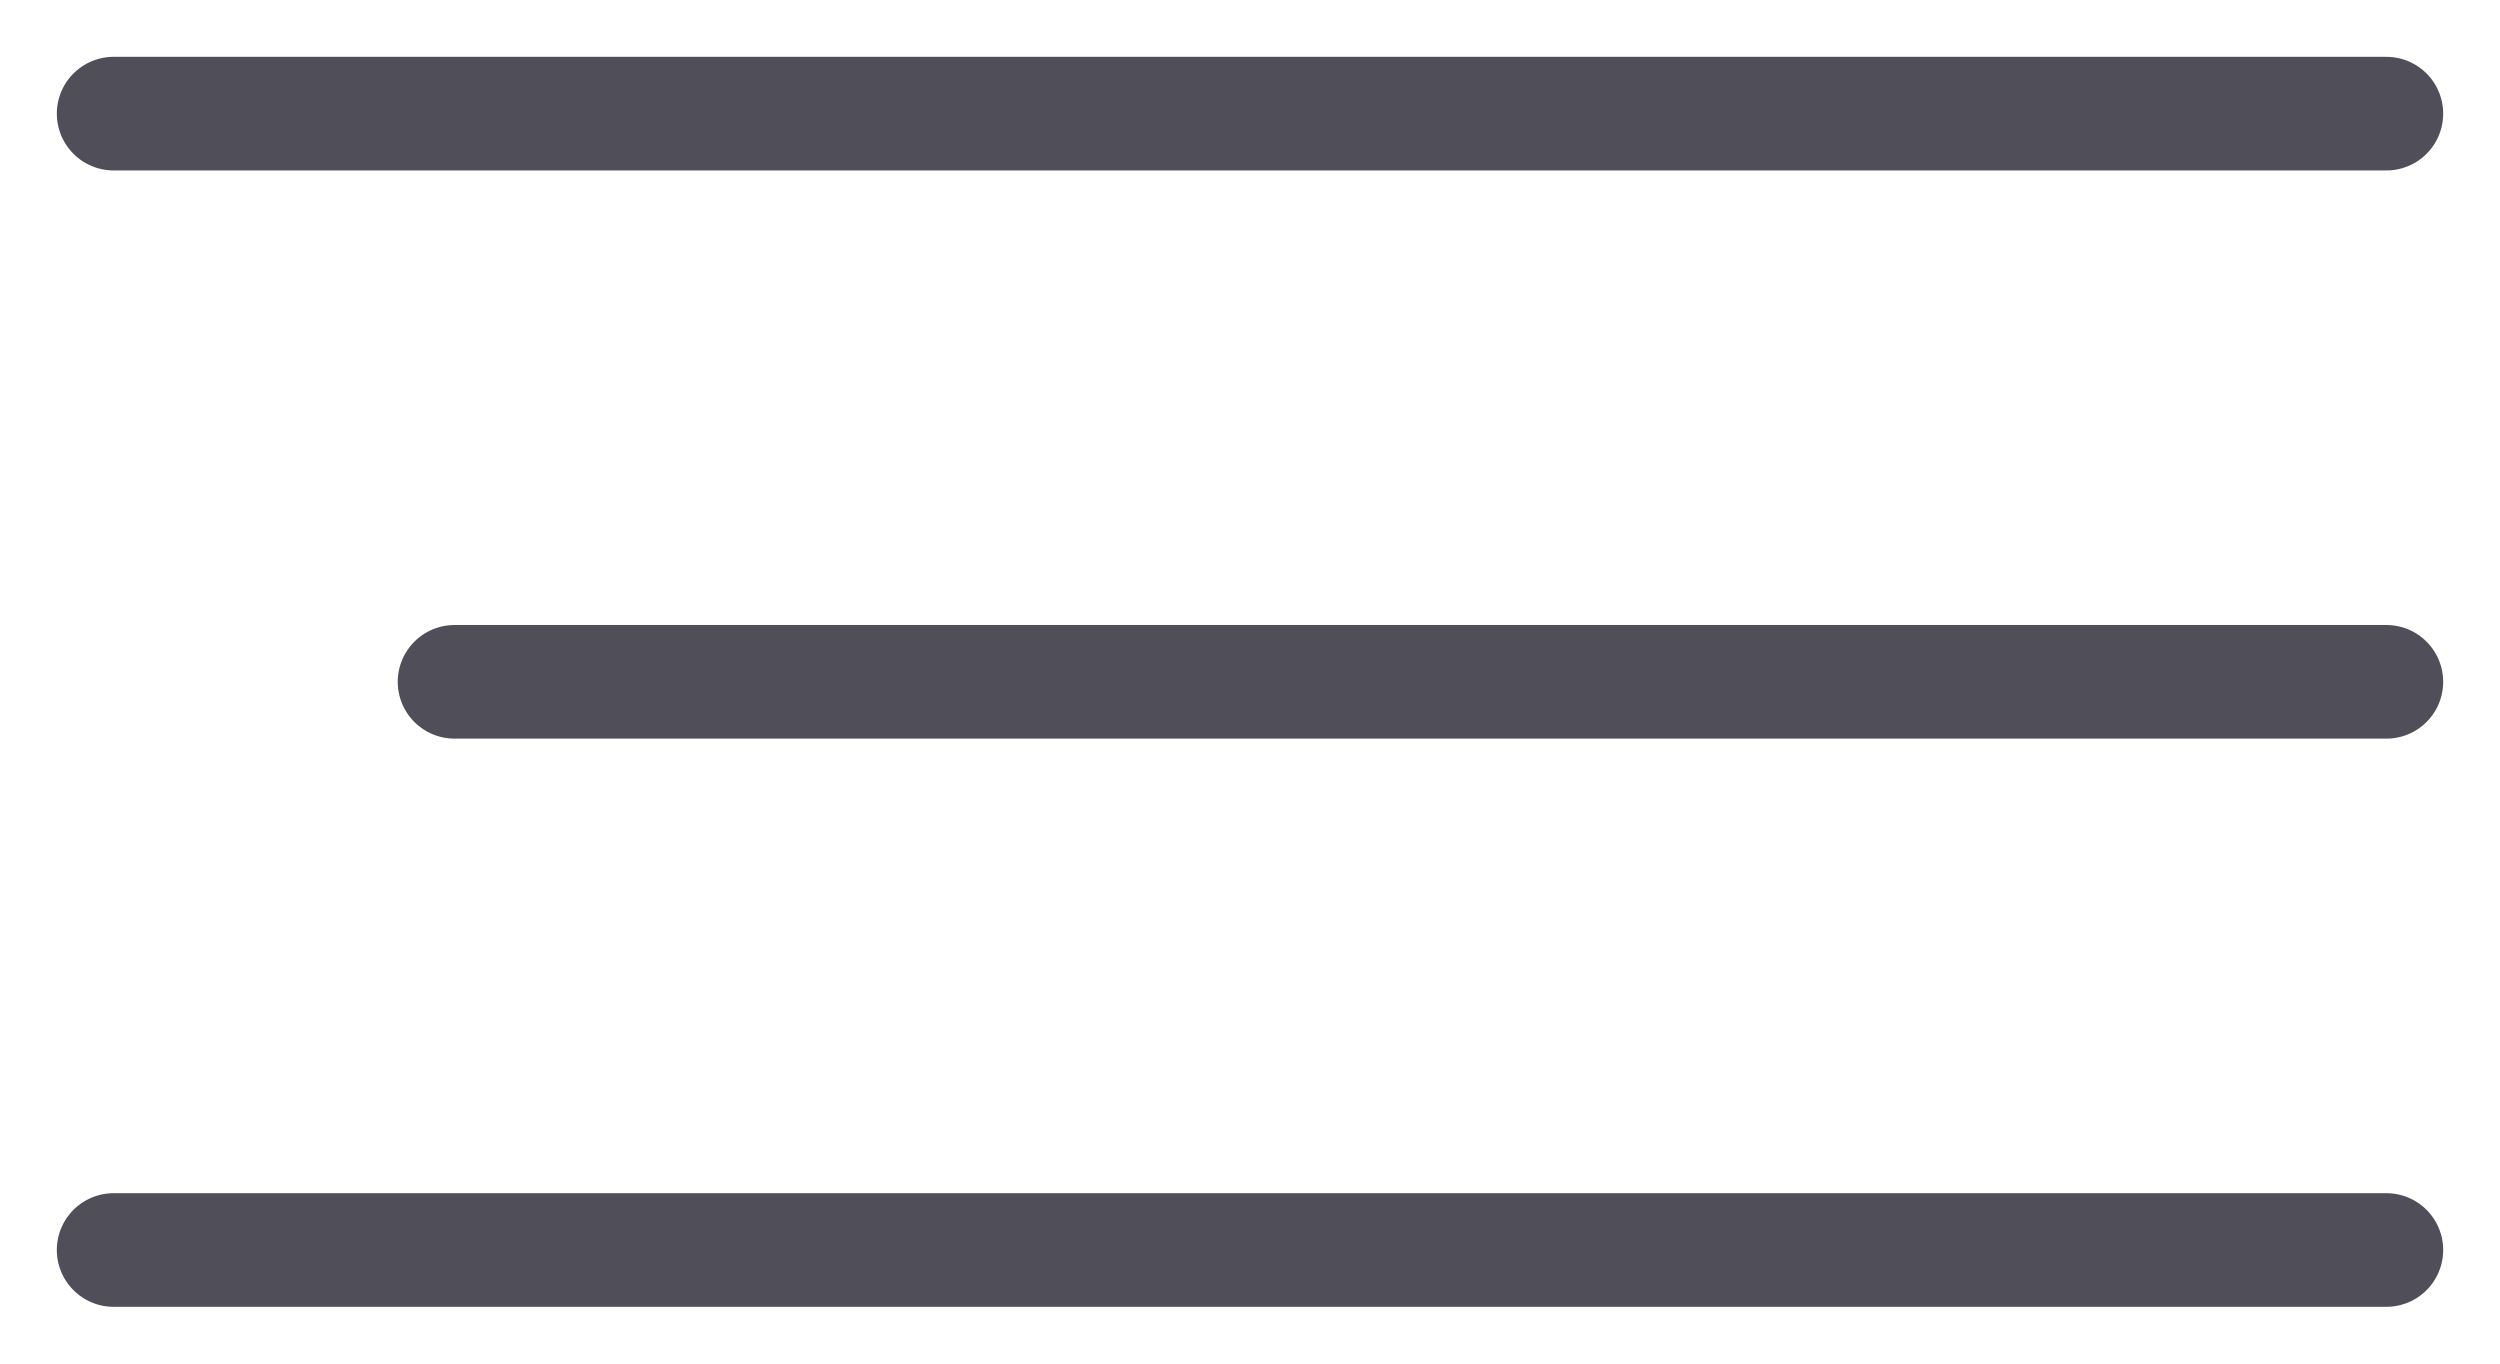
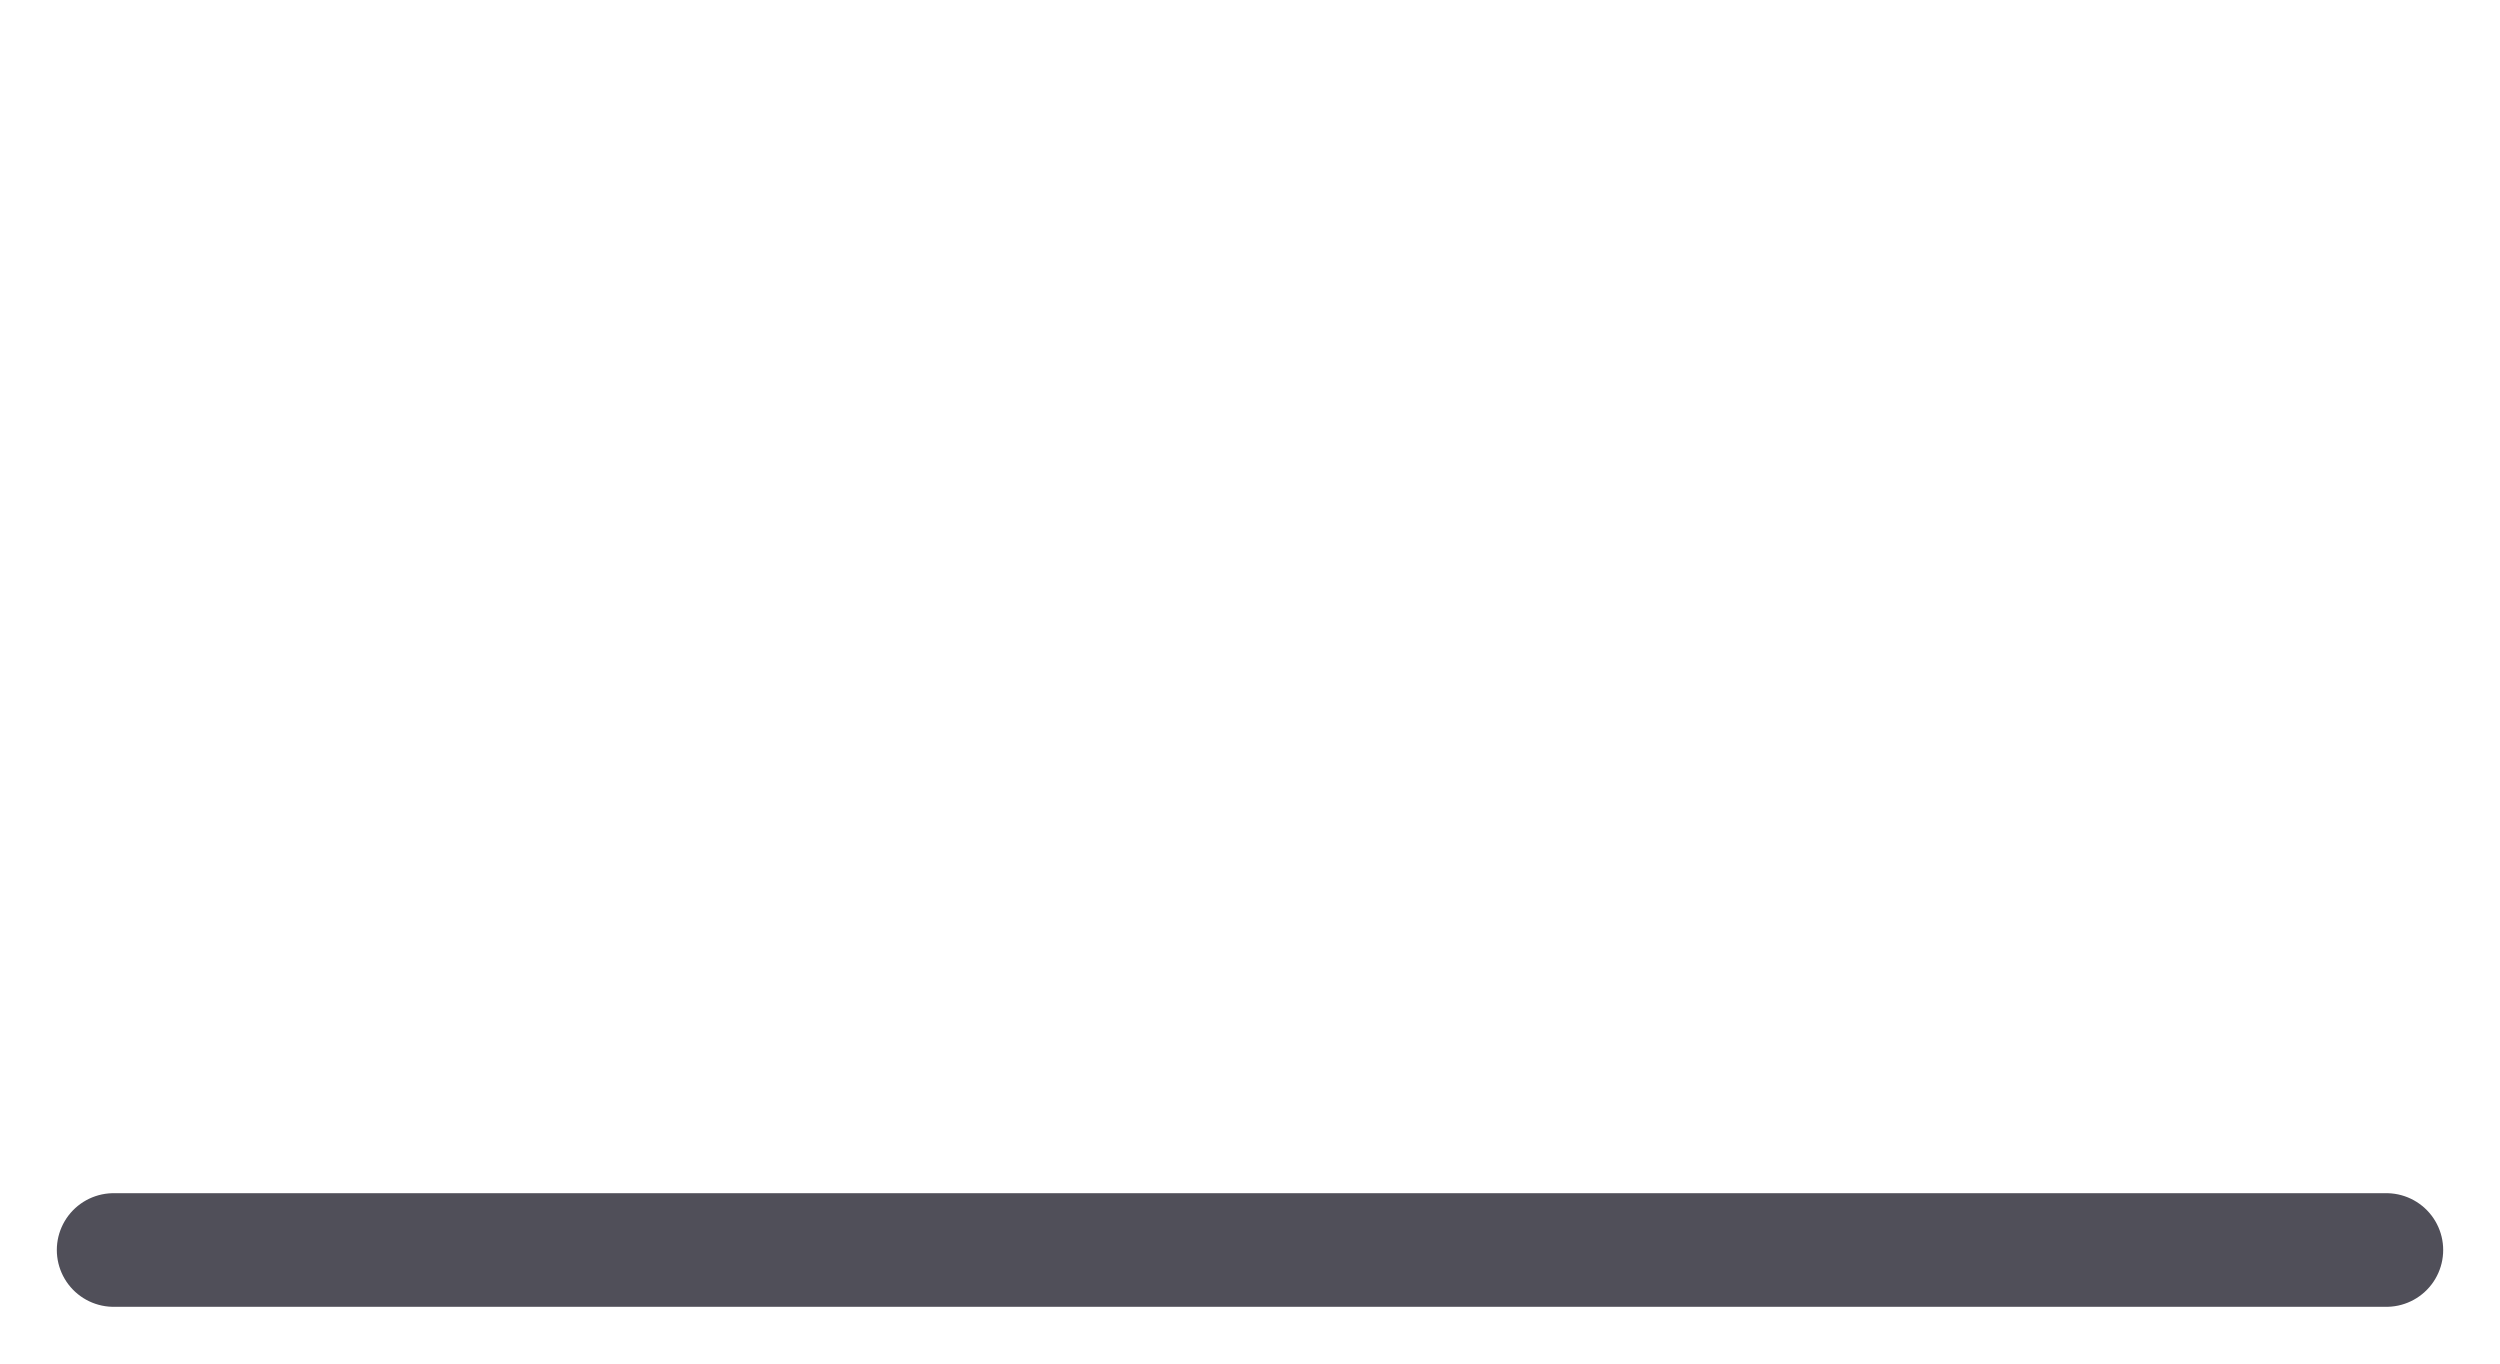
<svg xmlns="http://www.w3.org/2000/svg" width="22" height="12" viewBox="0 0 22 12" fill="none">
-   <path d="M1 1H21" stroke="#504F59" stroke-linecap="round" />
  <path d="M1 11H21" stroke="#504F59" stroke-linecap="round" />
-   <path d="M4 6L21 6" stroke="#504F59" stroke-linecap="round" />
</svg>